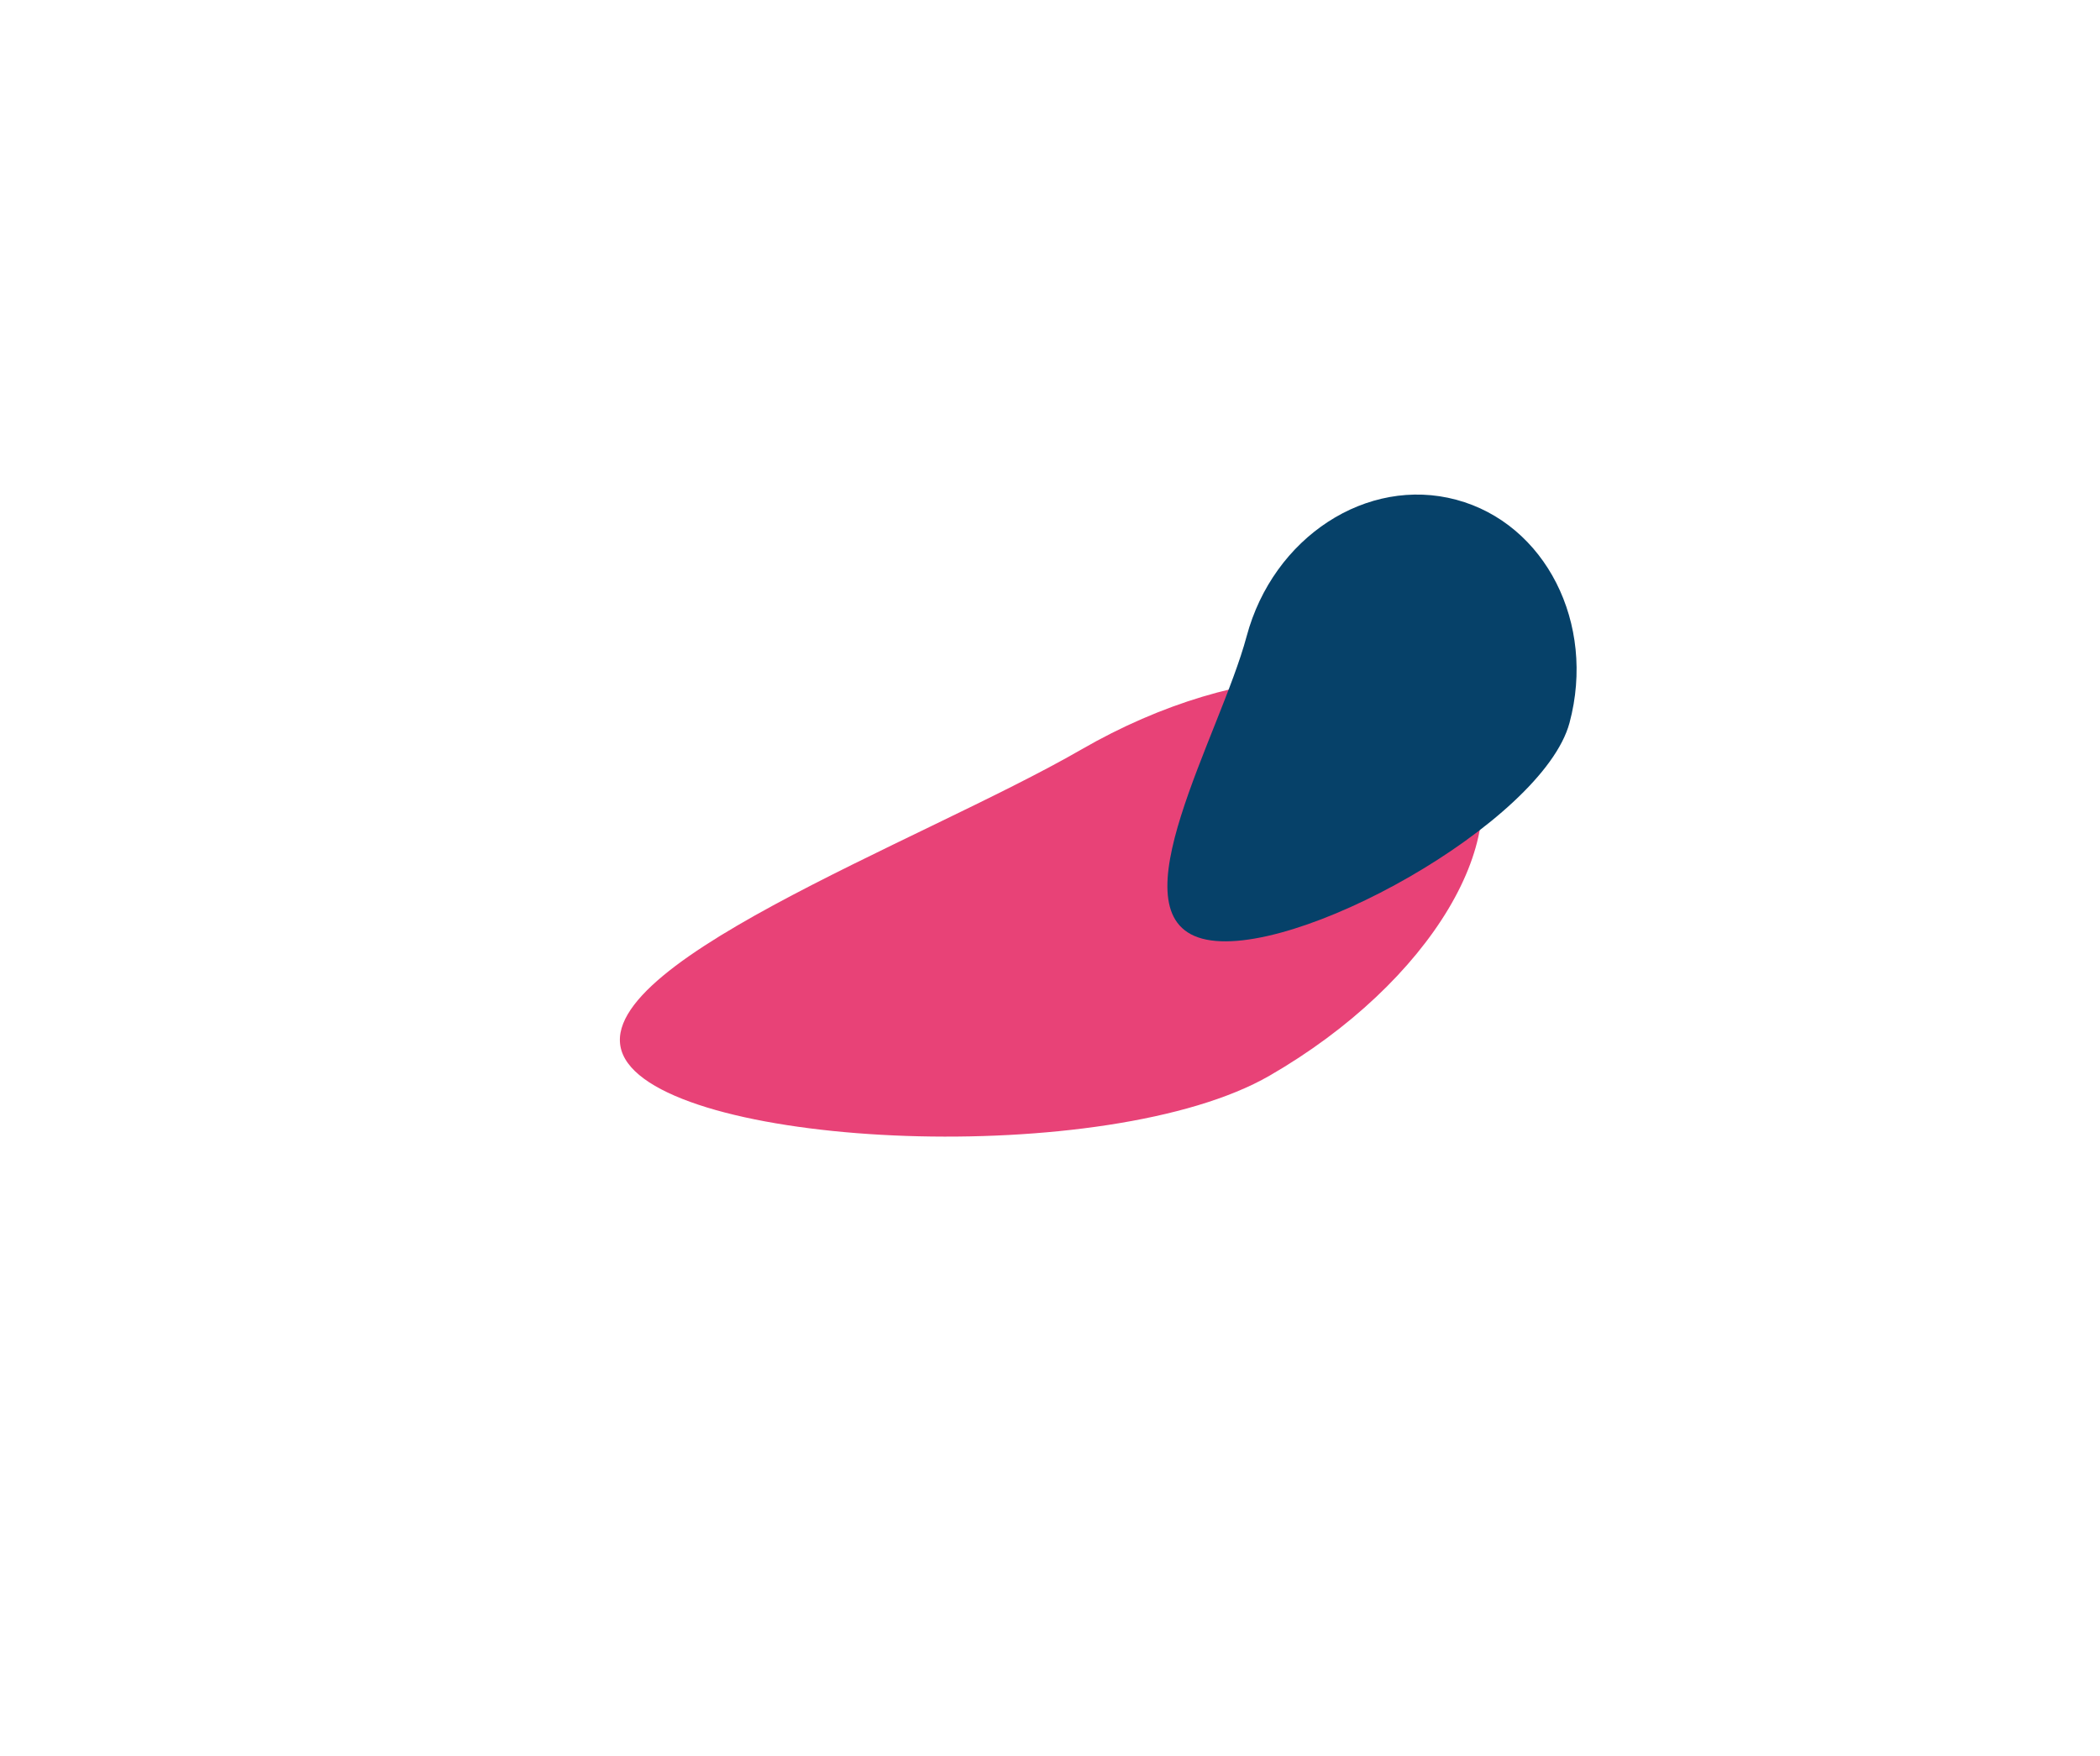
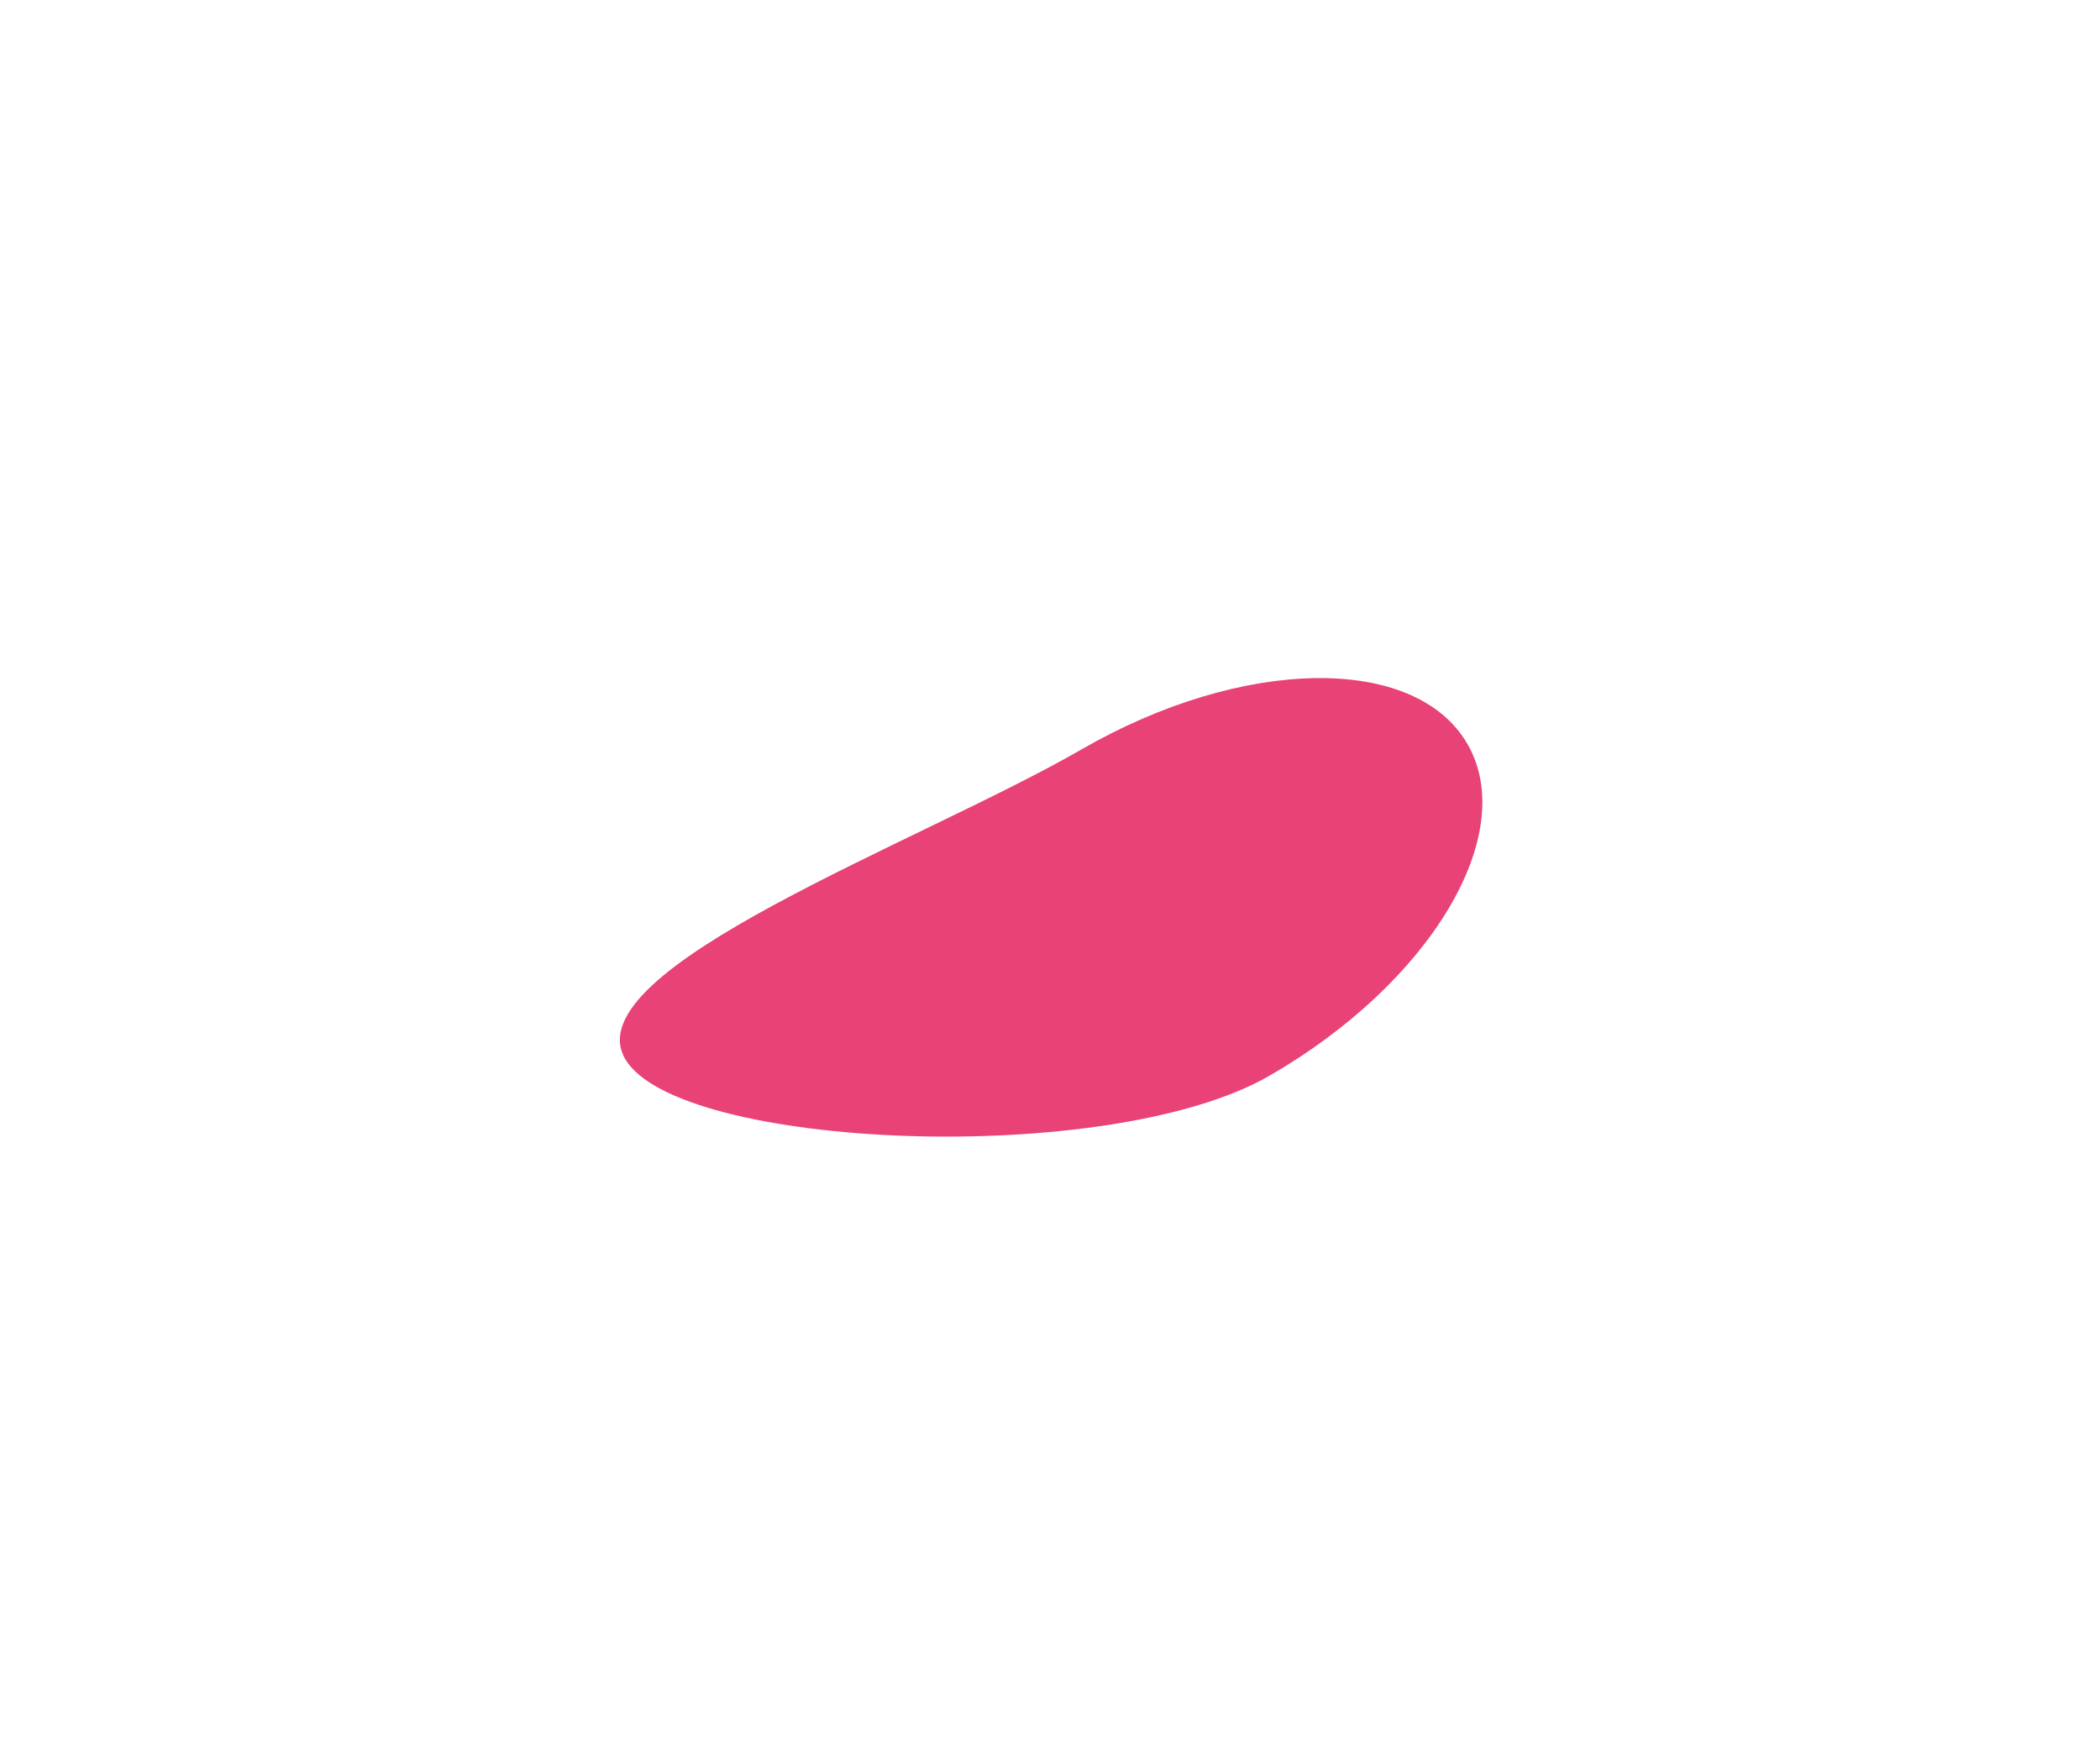
<svg xmlns="http://www.w3.org/2000/svg" width="850" height="711" viewBox="0 0 850 711" fill="none">
  <g filter="url(#filter0_f_601_1573)">
    <path d="M513.896 435.486C448.622 473.172 274.079 465.163 253.03 428.704C231.98 392.245 372.395 341.144 437.67 303.458C502.944 265.771 572.923 264.776 593.973 301.235C615.022 337.693 579.171 397.8 513.896 435.486Z" fill="#E84277" />
  </g>
  <g filter="url(#filter1_f_601_1573)">
-     <path d="M635.283 292.635C624.51 332.841 522.716 389.696 486.625 380.026C450.535 370.355 493.816 297.821 504.589 257.616C515.362 217.41 553.352 192.657 589.443 202.327C625.533 211.998 646.056 252.43 635.283 292.635Z" fill="#064169" />
-   </g>
+     </g>
  <defs>
    <filter id="filter0_f_601_1573" x="0.9" y="24.529" width="849.099" height="685.645" filterUnits="userSpaceOnUse" color-interpolation-filters="sRGB">
      <feFlood flood-opacity="0" result="BackgroundImageFix" />
      <feBlend mode="normal" in="SourceGraphic" in2="BackgroundImageFix" result="shape" />
      <feGaussianBlur stdDeviation="125" result="effect1_foregroundBlur_601_1573" />
    </filter>
    <filter id="filter1_f_601_1573" x="272.52" y="0.234" width="565.631" height="580.88" filterUnits="userSpaceOnUse" color-interpolation-filters="sRGB">
      <feFlood flood-opacity="0" result="BackgroundImageFix" />
      <feBlend mode="normal" in="SourceGraphic" in2="BackgroundImageFix" result="shape" />
      <feGaussianBlur stdDeviation="100" result="effect1_foregroundBlur_601_1573" />
    </filter>
  </defs>
</svg>